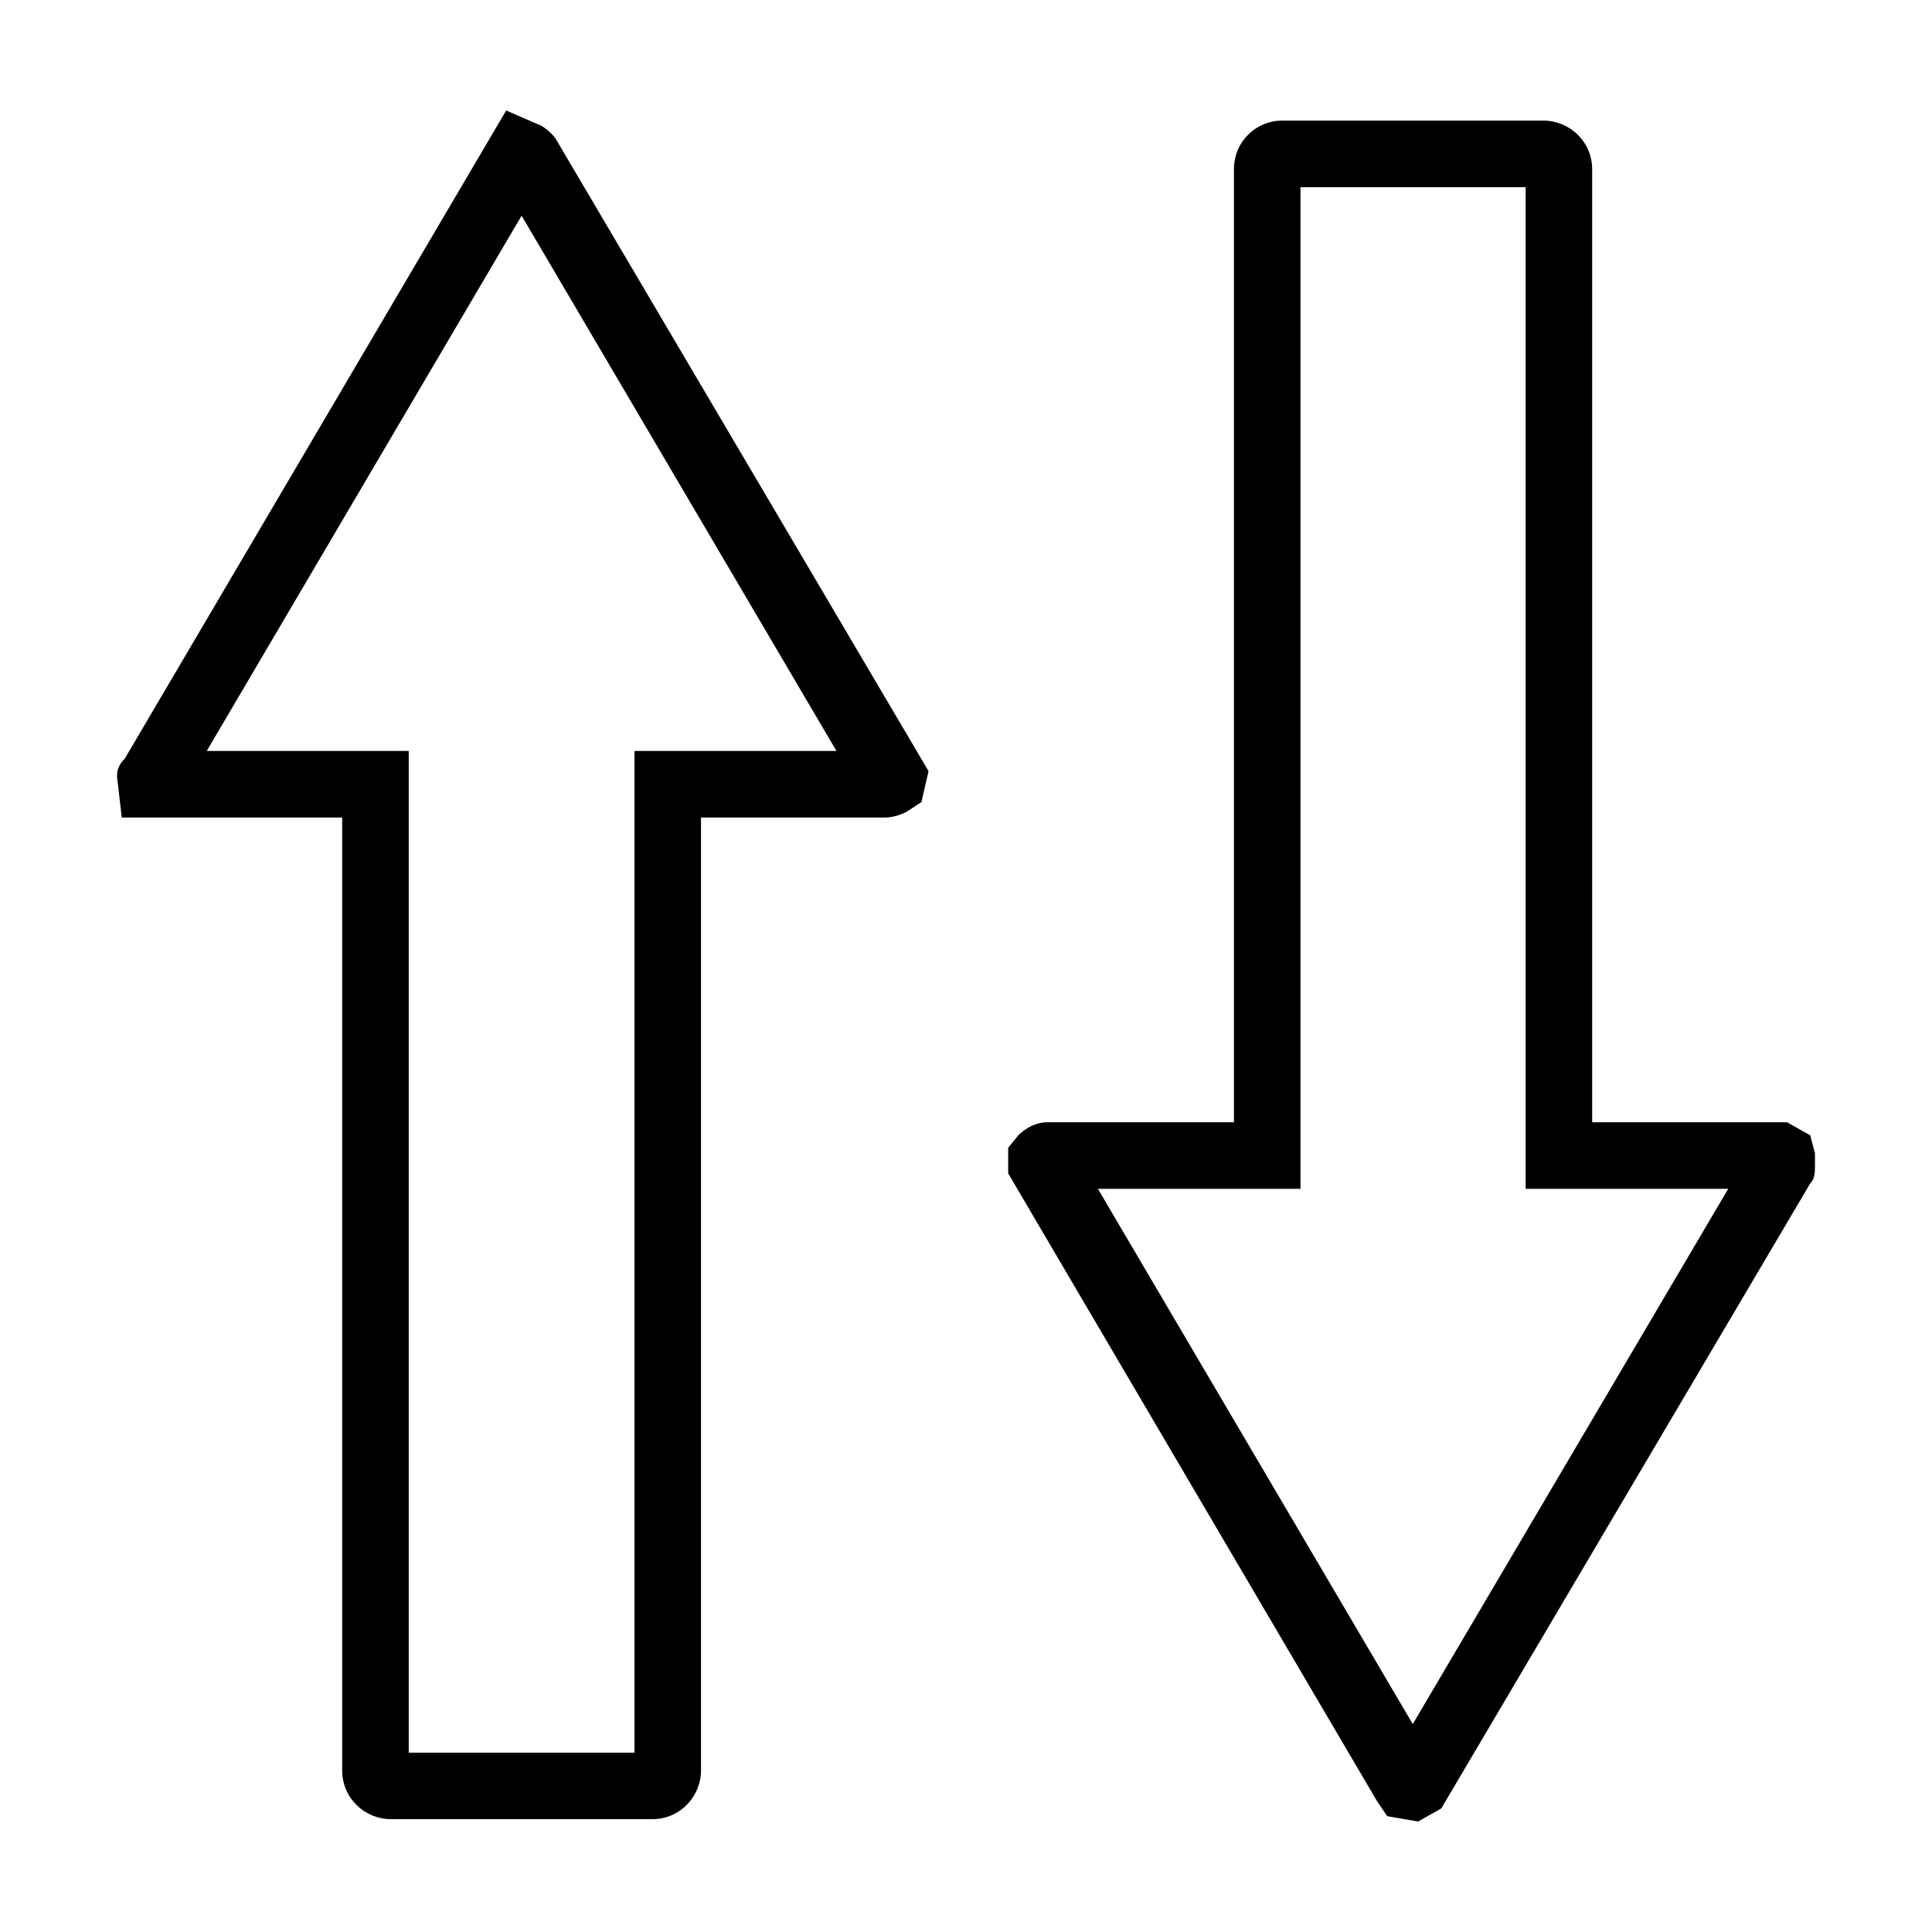
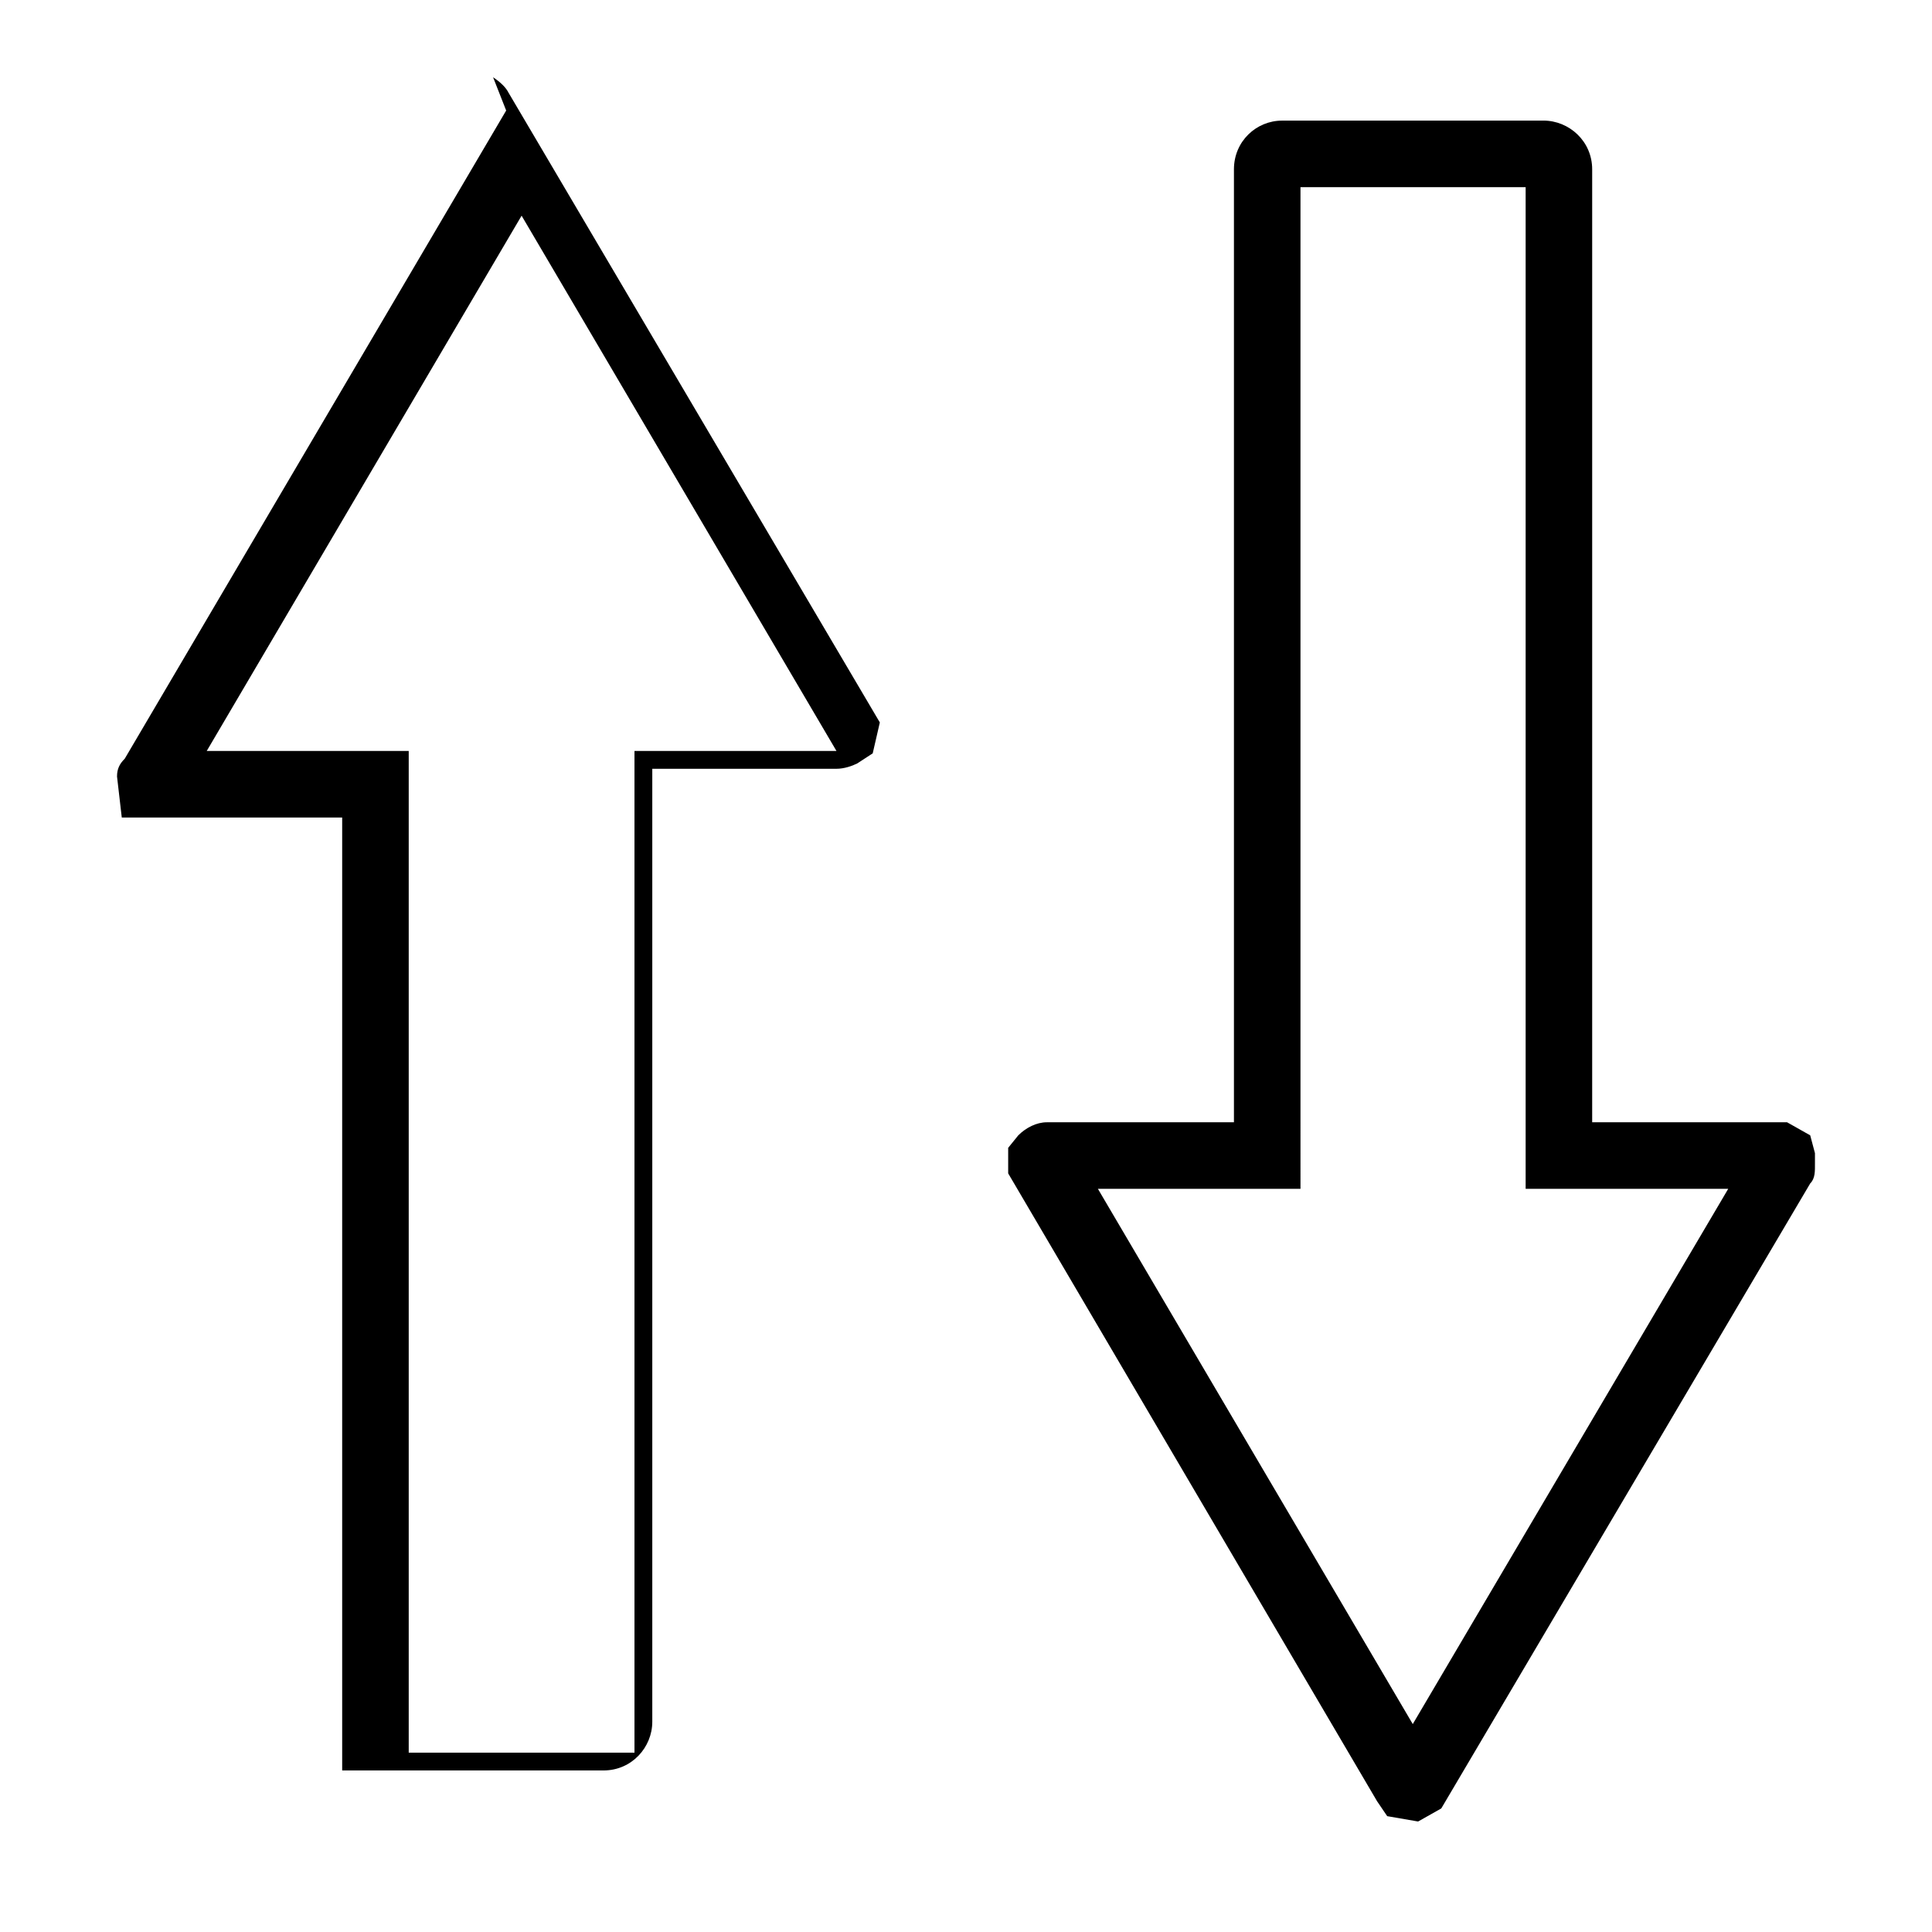
<svg xmlns="http://www.w3.org/2000/svg" fill="#000000" width="800px" height="800px" version="1.1" viewBox="144 144 512 512">
-   <path d="m278.14 173.29-101.08 171.77c-1.359 1.359-2.047 2.688-2.047 4.723l1.258 10.863h58.41v252.54c0 7.465 6.121 12.91 12.91 12.91h69.273c7.465 0 12.91-6.121 12.91-12.91v-252.54h48.805c2.035 0 4.152-0.738 5.512-1.418l4.098-2.672 1.887-8.188-98.398-166.89c-0.68-1.359-2.059-2.738-4.094-4.094zm205.62 2.676c-6.789 0-12.754 5.445-12.754 12.91v252.54h-49.594c-2.715 0-5.519 1.426-7.559 3.465l-2.676 3.305v6.769l97.773 166.41 2.676 3.938 8.188 1.414 6.137-3.461 97.773-165.63c1.359-1.359 1.258-3.316 1.258-5.352v-2.676l-1.258-4.723-6.141-3.465h-51.641v-252.54c0-7.465-6.121-12.91-12.91-12.91zm4.879 17.633h59.672v265.45h53.688l-83.602 141.85-83.445-141.85h53.688zm-206.41 7.559 83.445 141.86h-53.531v265.45h-59.828v-265.45h-53.531z" />
+   <path d="m278.14 173.29-101.08 171.77c-1.359 1.359-2.047 2.688-2.047 4.723l1.258 10.863h58.41v252.54h69.273c7.465 0 12.91-6.121 12.91-12.91v-252.54h48.805c2.035 0 4.152-0.738 5.512-1.418l4.098-2.672 1.887-8.188-98.398-166.89c-0.68-1.359-2.059-2.738-4.094-4.094zm205.62 2.676c-6.789 0-12.754 5.445-12.754 12.91v252.54h-49.594c-2.715 0-5.519 1.426-7.559 3.465l-2.676 3.305v6.769l97.773 166.41 2.676 3.938 8.188 1.414 6.137-3.461 97.773-165.63c1.359-1.359 1.258-3.316 1.258-5.352v-2.676l-1.258-4.723-6.141-3.465h-51.641v-252.54c0-7.465-6.121-12.91-12.91-12.91zm4.879 17.633h59.672v265.45h53.688l-83.602 141.85-83.445-141.85h53.688zm-206.41 7.559 83.445 141.86h-53.531v265.45h-59.828v-265.45h-53.531z" />
</svg>